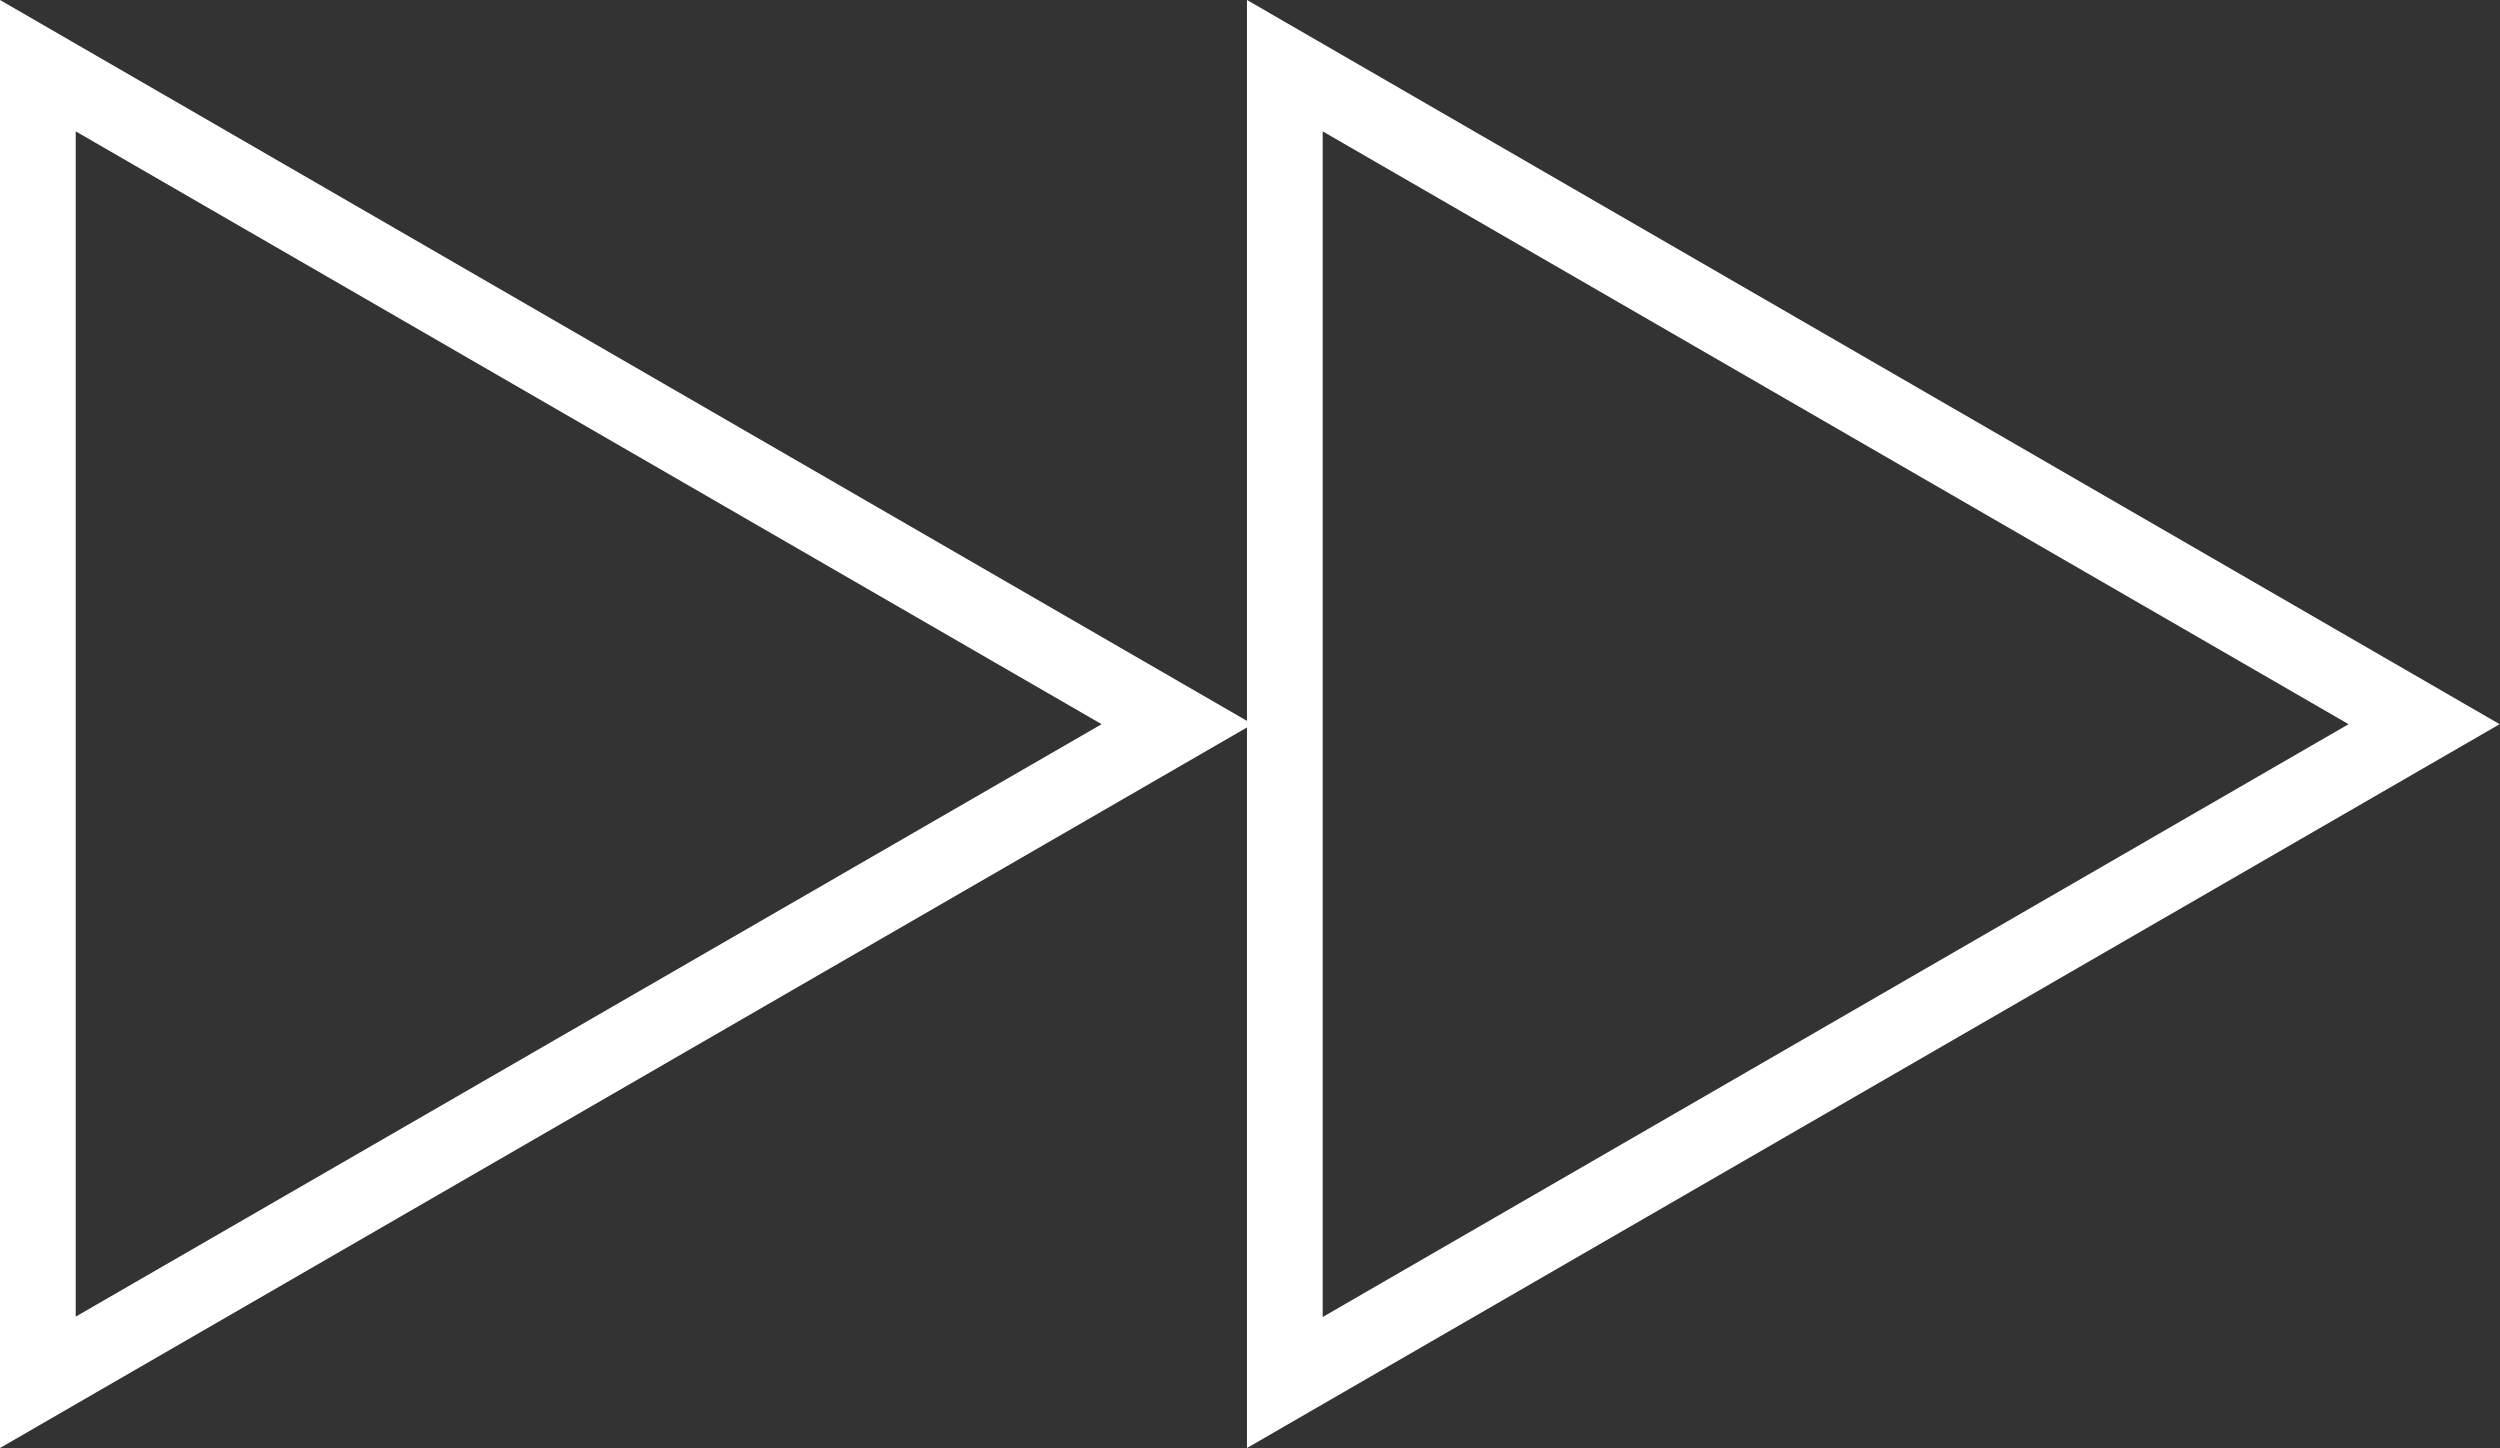
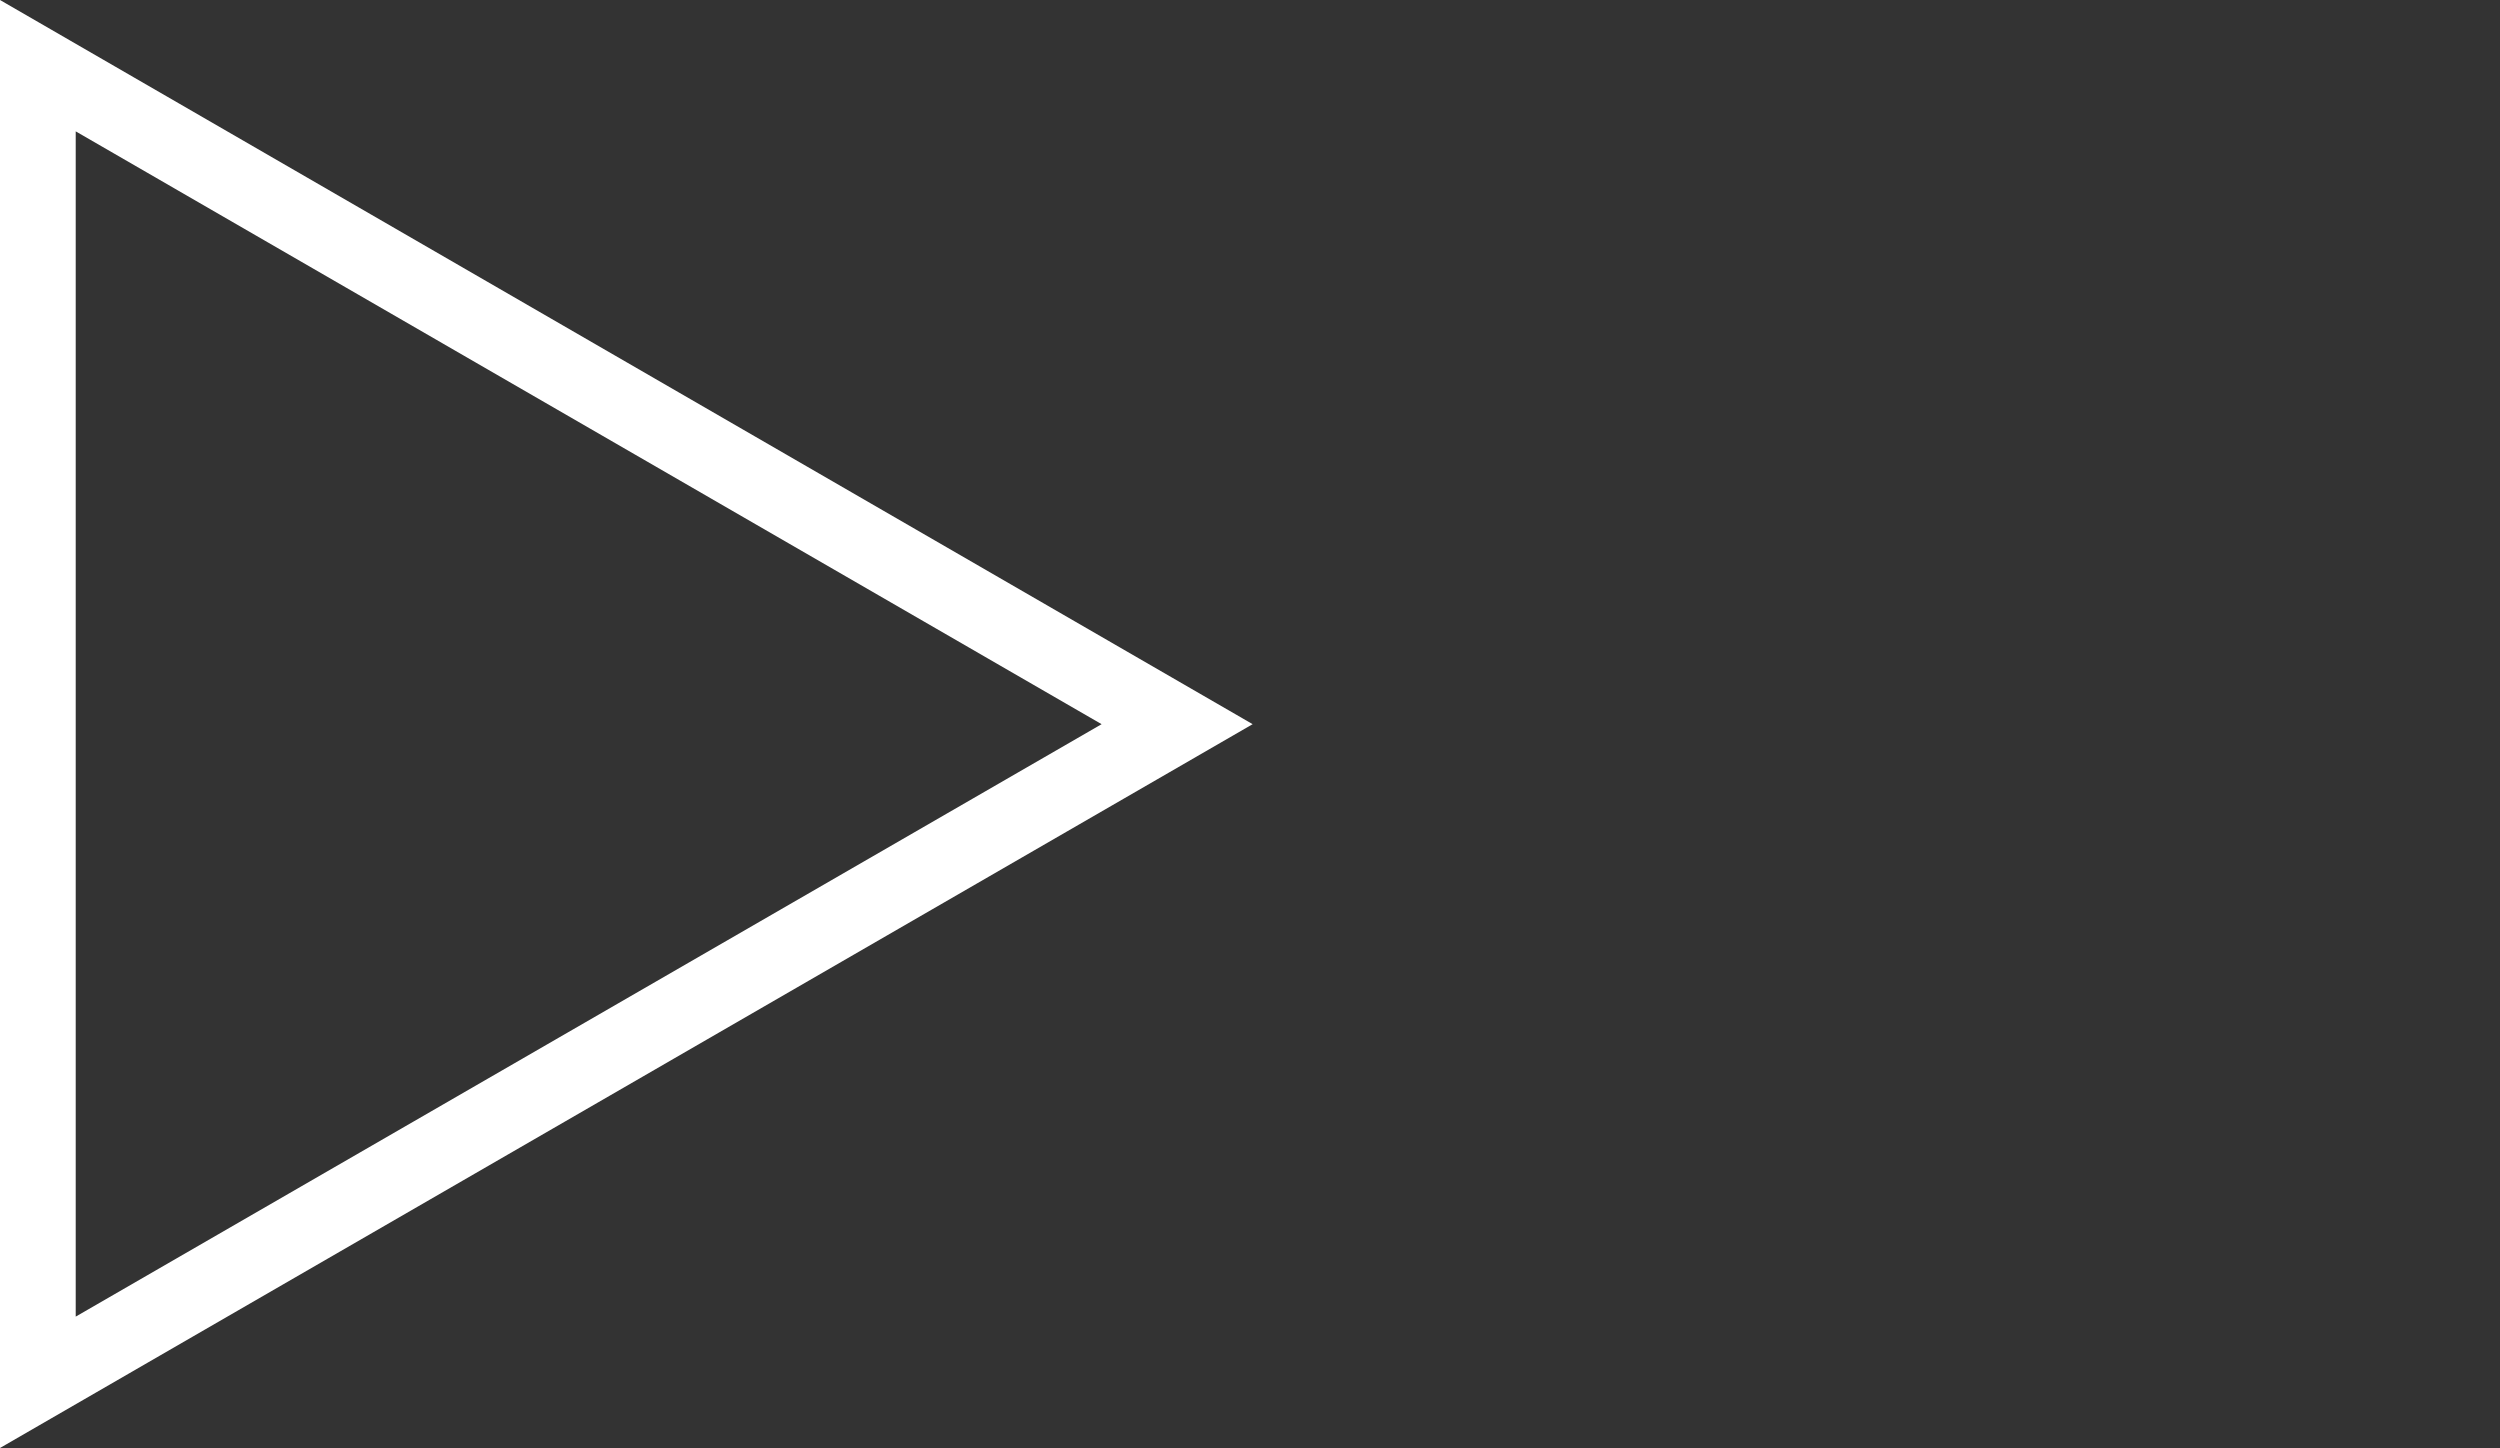
<svg xmlns="http://www.w3.org/2000/svg" version="1.1" viewBox="0 0 66.04 38.25">
  <rect x="0" y="0" width="66.04" height="38.25" fill="#333333" stroke="none" />
  <defs>
    <style>
      .cls-1 {
        fill: #fff;
      }
    </style>
  </defs>
  <g>
    <g id="_レイヤー_1" data-name="レイヤー_1">
      <g>
-         <path class="cls-1" d="M2,3.47l27.1,15.66L2,34.78V3.47M0,0v38.25l33.09-19.12L0,0h0Z" />
-         <path class="cls-1" d="M34.94,3.47l27.1,15.66-27.1,15.66V3.47M32.94,0v38.25l33.09-19.12L32.94,0h0Z" />
+         <path class="cls-1" d="M2,3.47l27.1,15.66L2,34.78M0,0v38.25l33.09-19.12L0,0h0Z" />
      </g>
    </g>
  </g>
</svg>